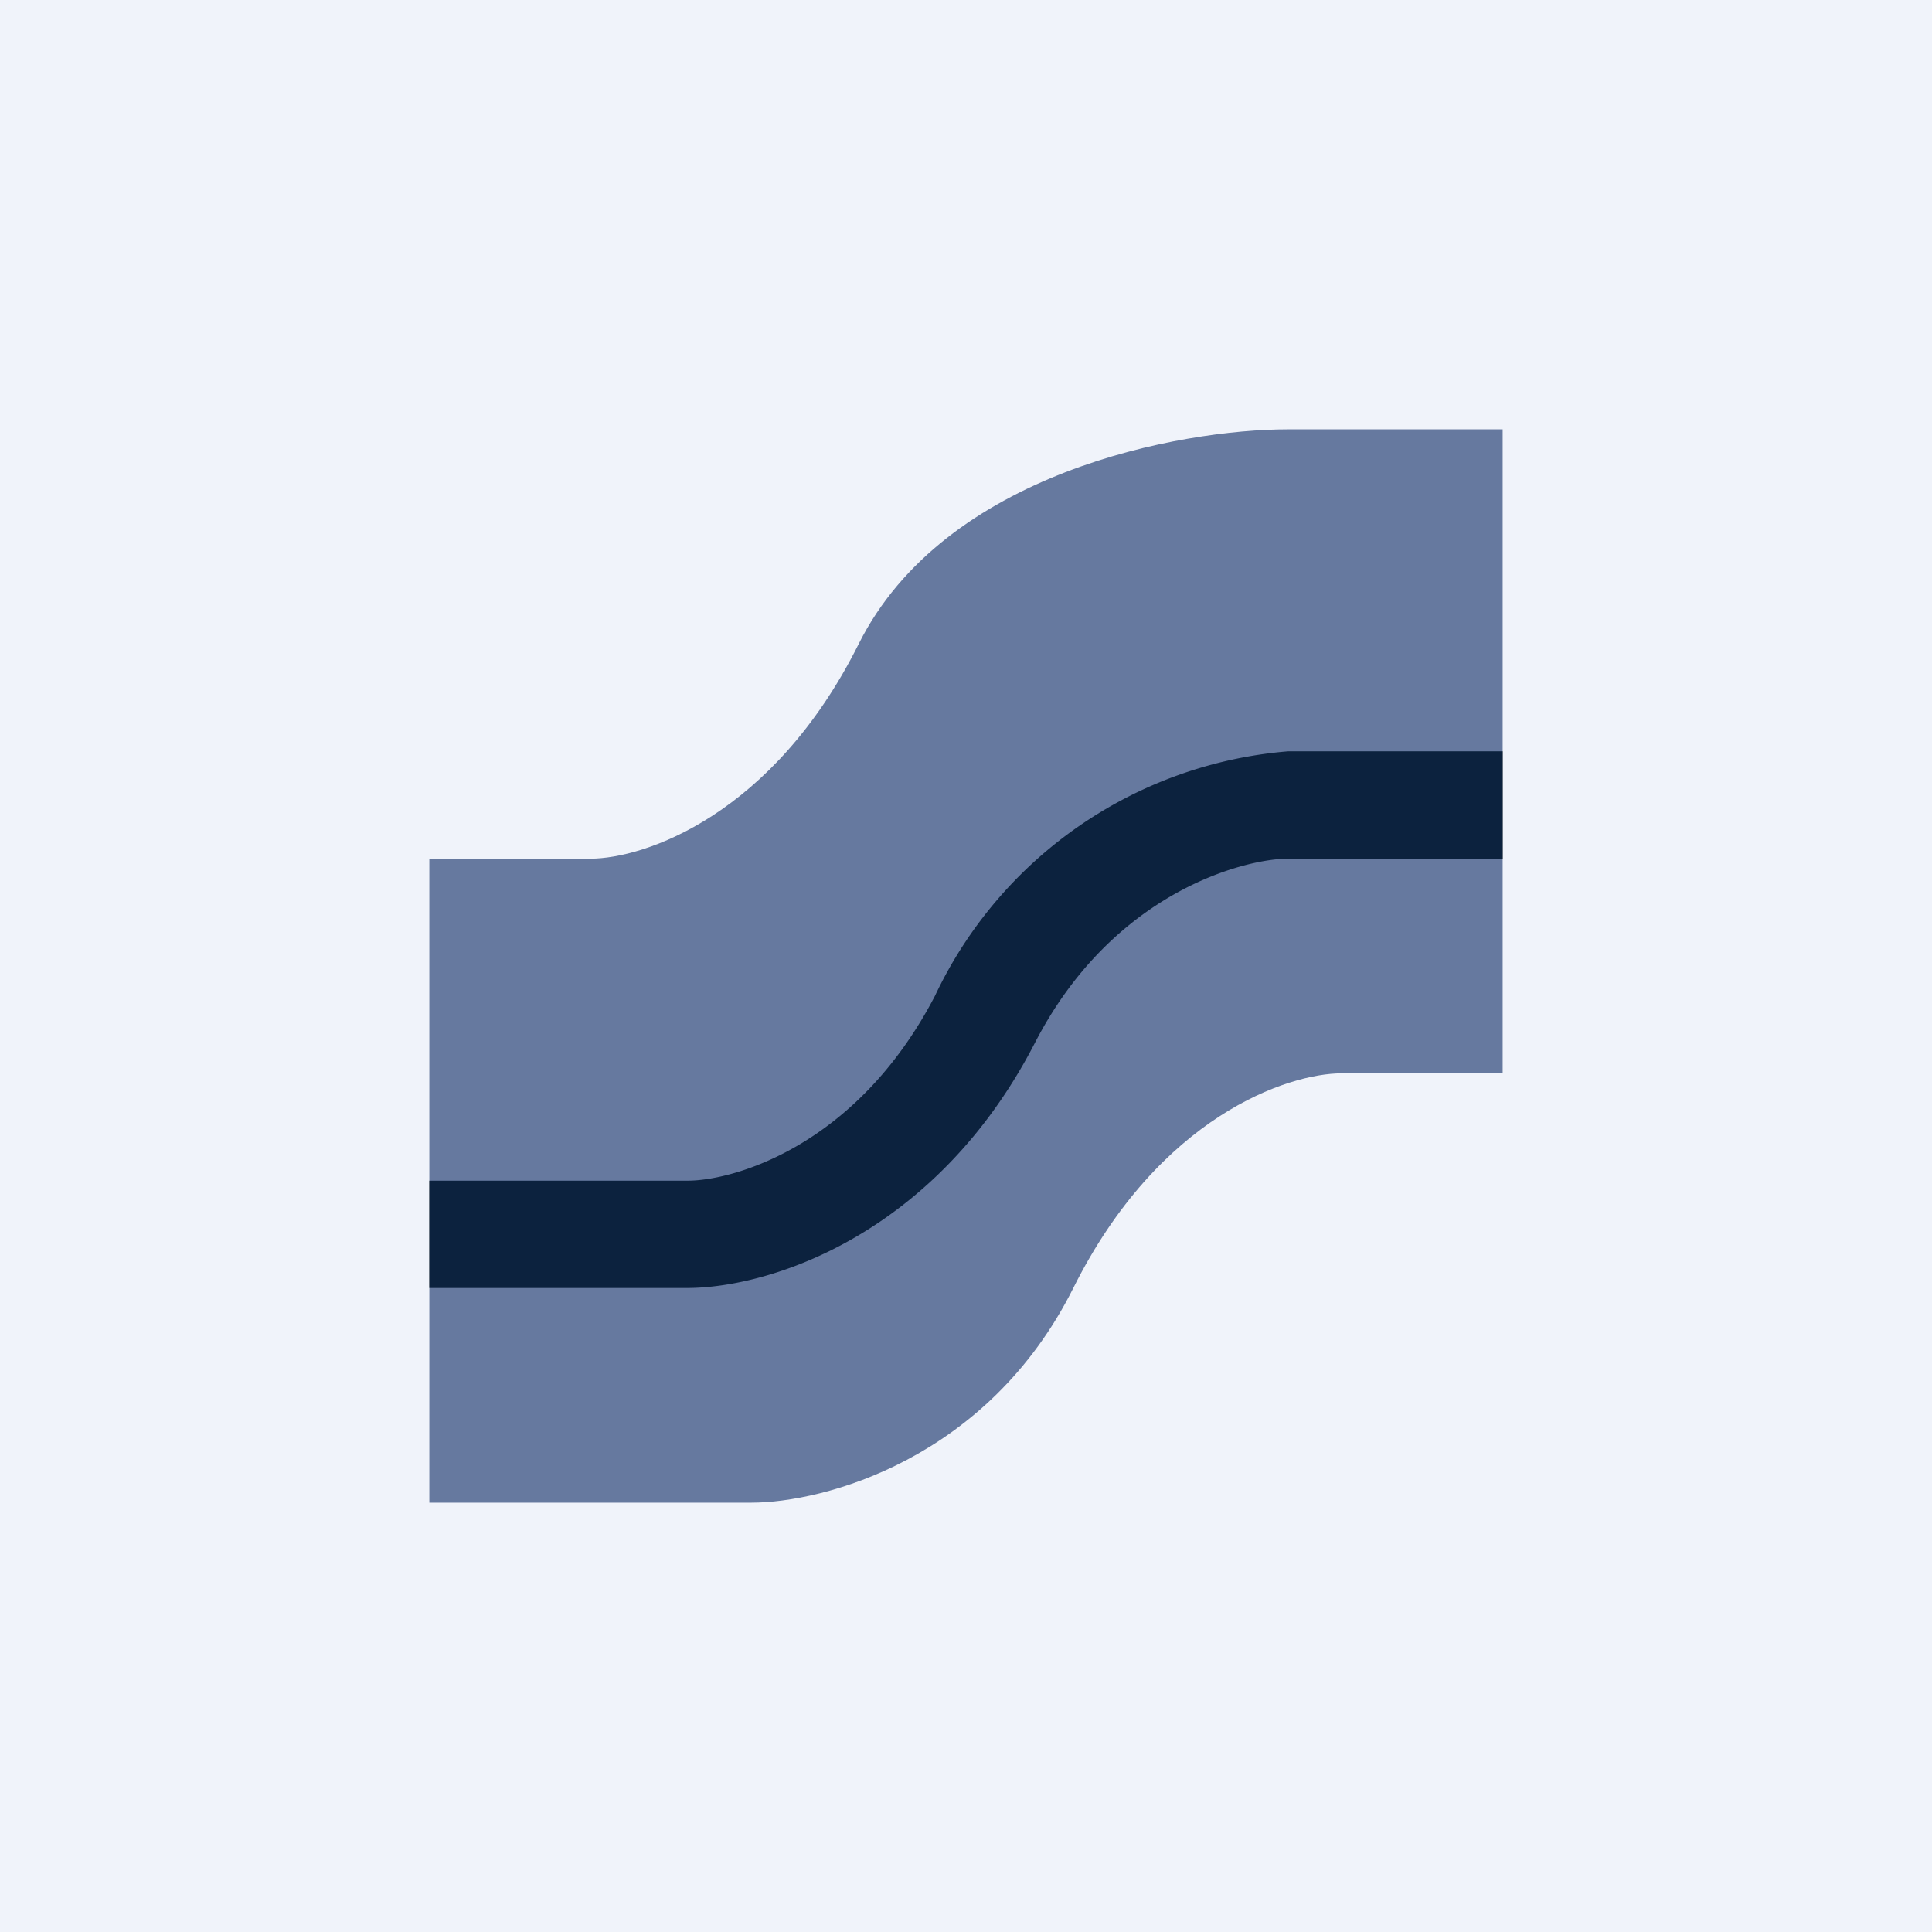
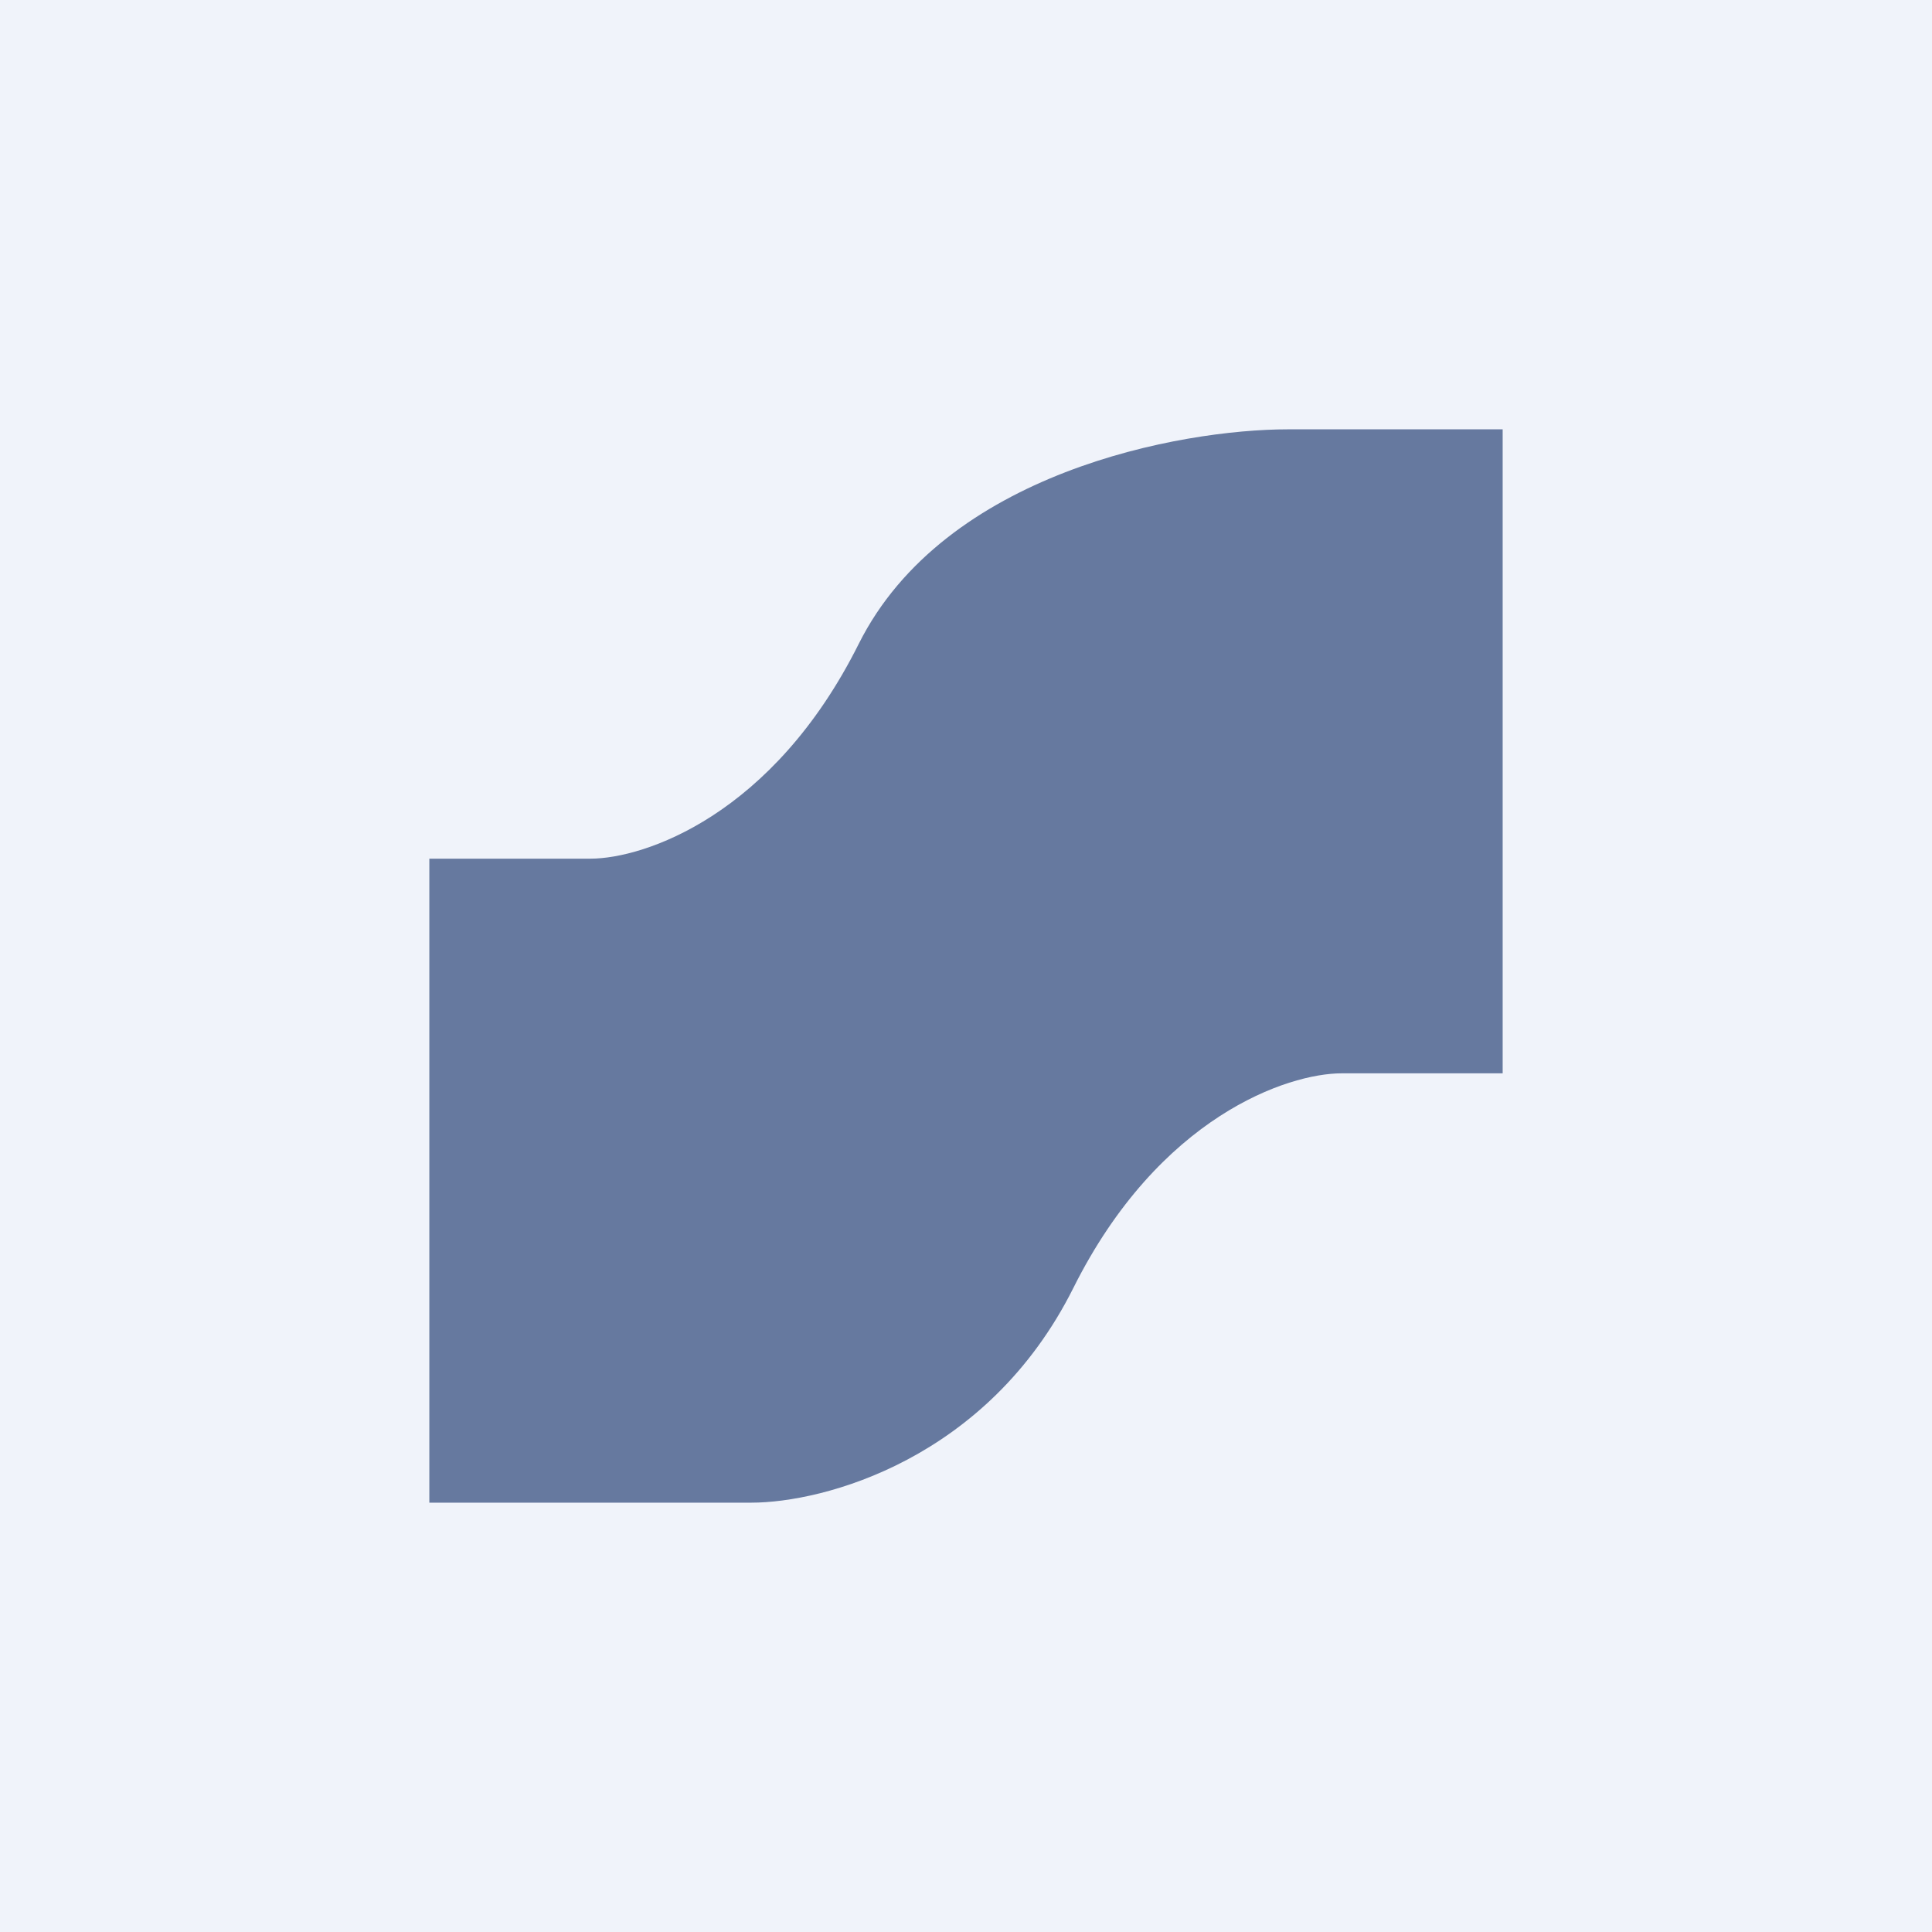
<svg xmlns="http://www.w3.org/2000/svg" width="18" height="18" viewBox="0 0 18 18">
-   <path fill="#F0F3FA" d="M0 0h18v18H0z" />
-   <path d="M12 8c-.39 0-1.63.3-2.36 1.72C8.72 11.5 7.18 12 6.4 12H4v-1h2.41c.4 0 1.56-.3 2.3-1.72A4 4 0 0 1 12 7h2v1h-2Z" fill="#101908" />
+   <path fill="#F0F3FA" d="M0 0h18v18H0" />
  <path d="M5.5 8H4v6h3c.67 0 2.2-.4 3-2 .8-1.6 2-2 2.5-2H14V4h-2c-1 0-3.2.4-4 2-.8 1.6-2 2-2.5 2Z" fill="#0A2962" fill-opacity=".6" />
</svg>